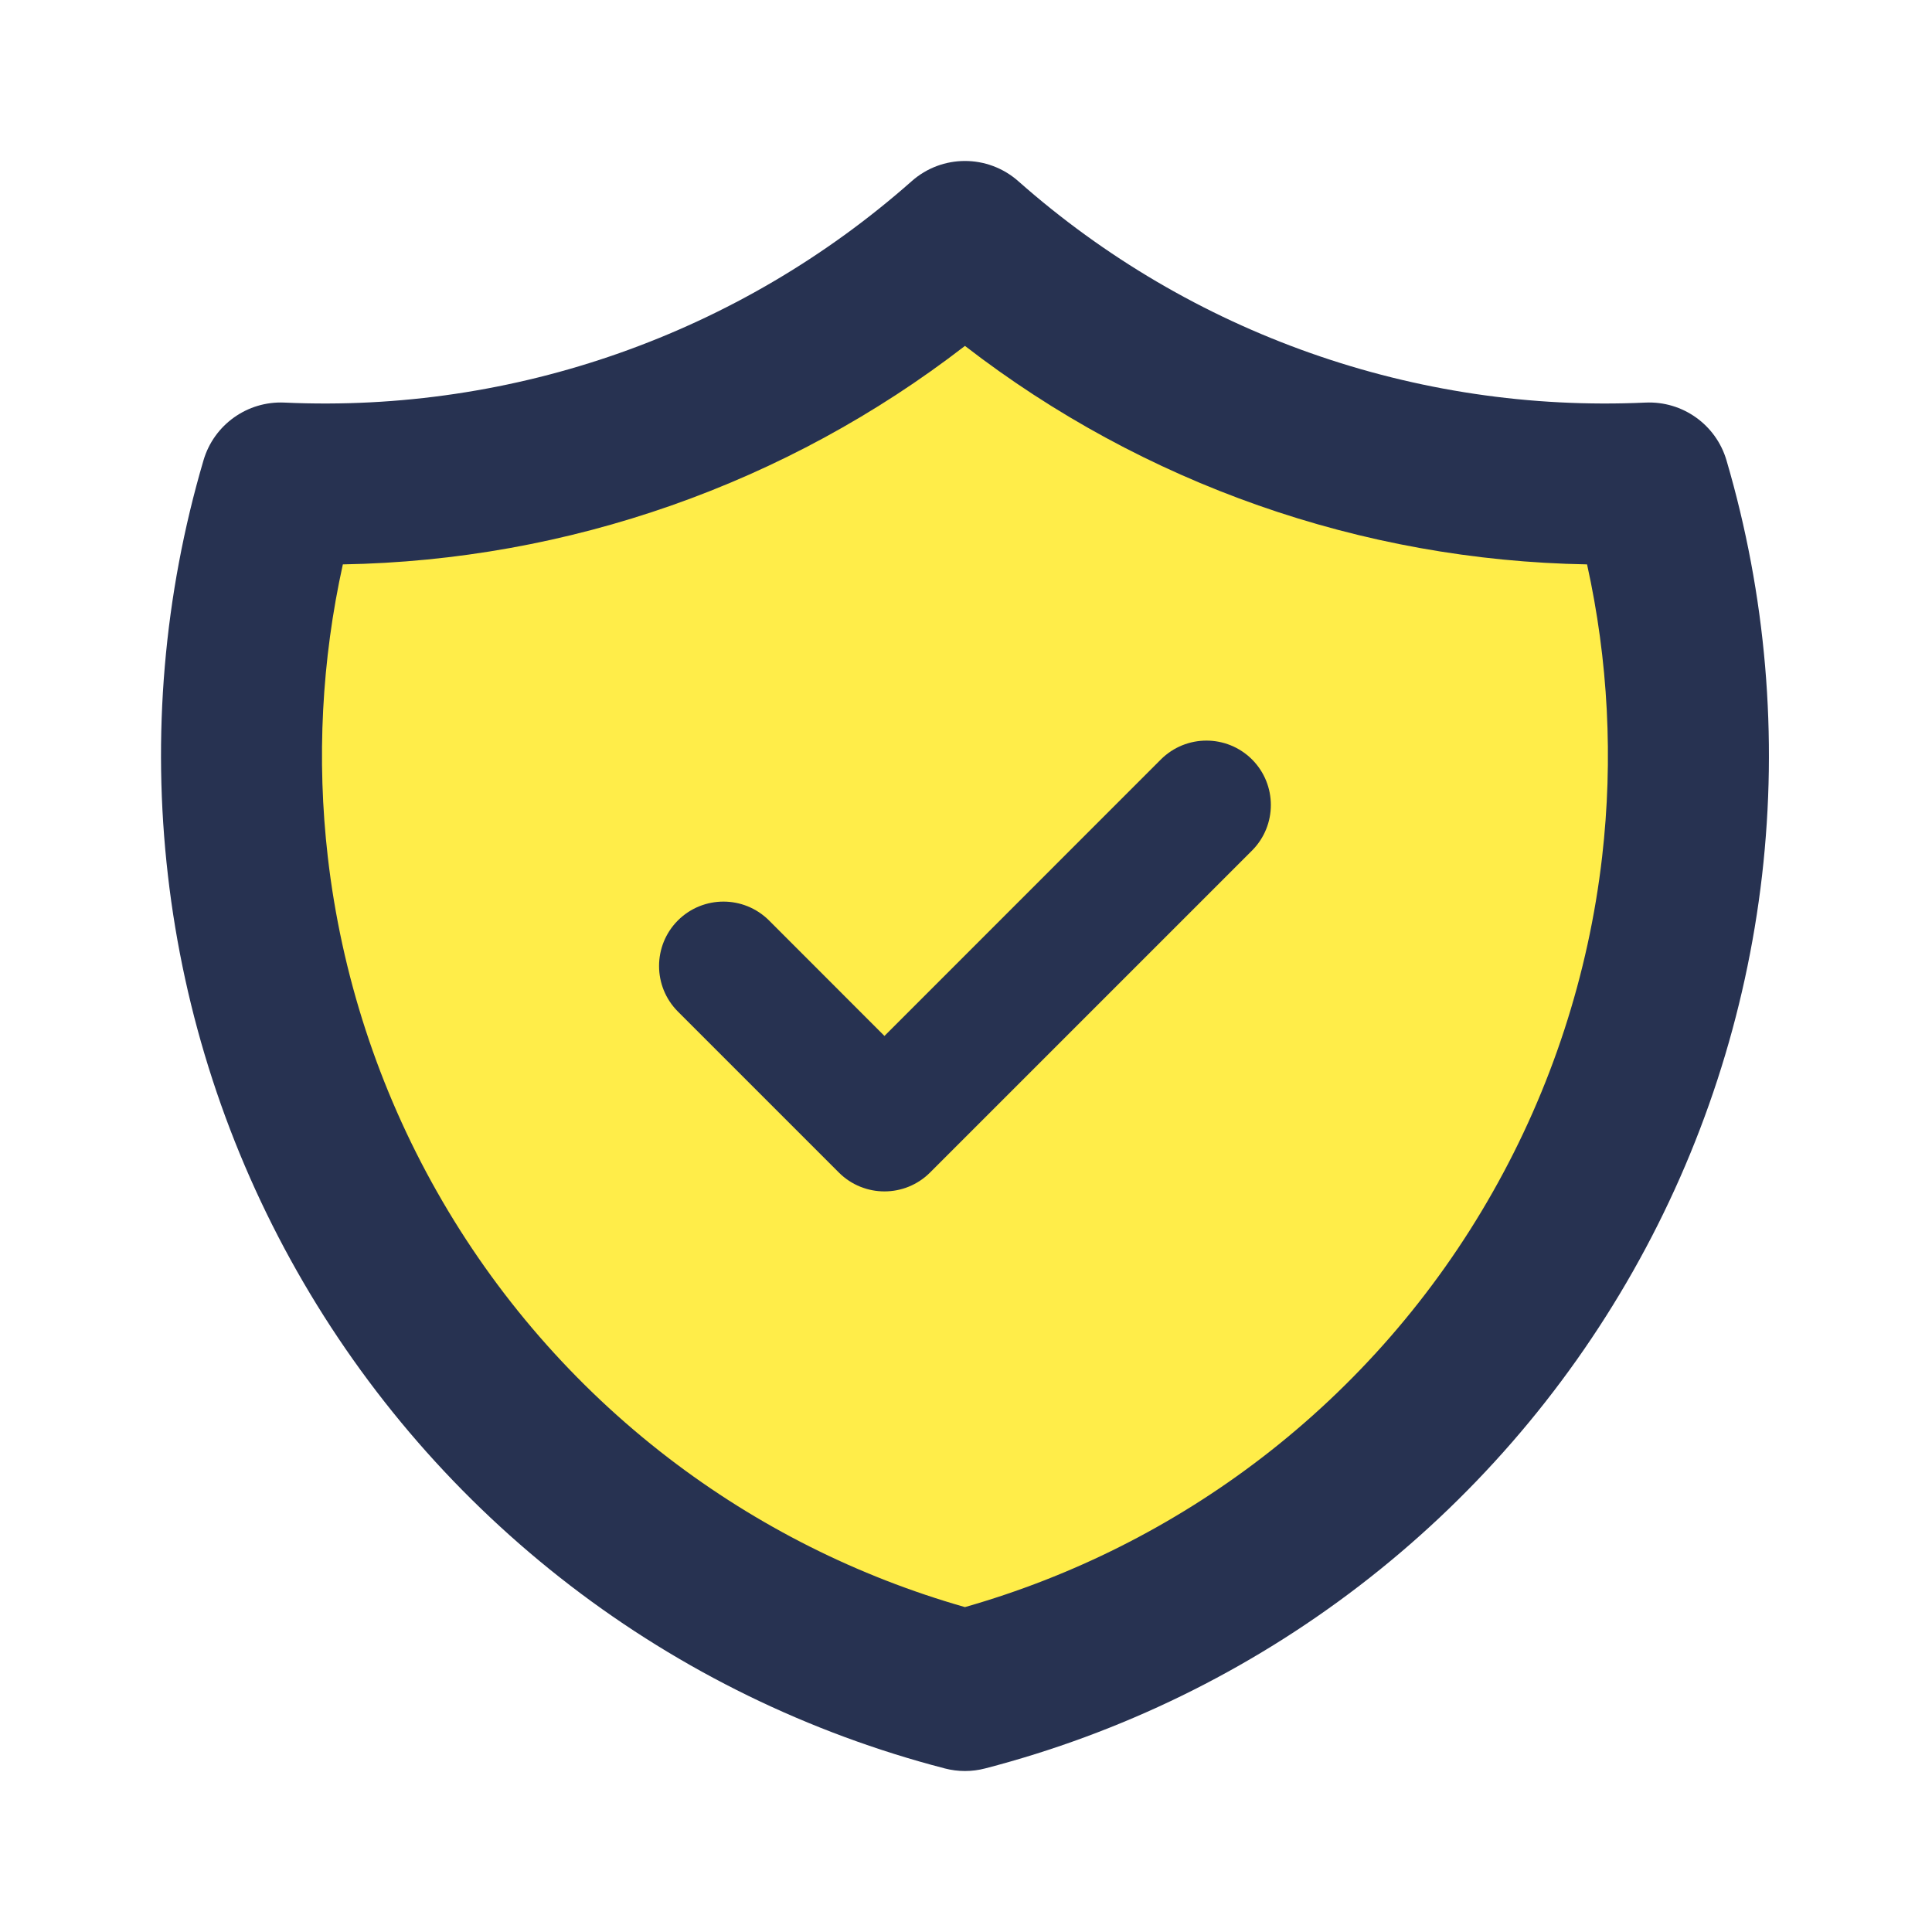
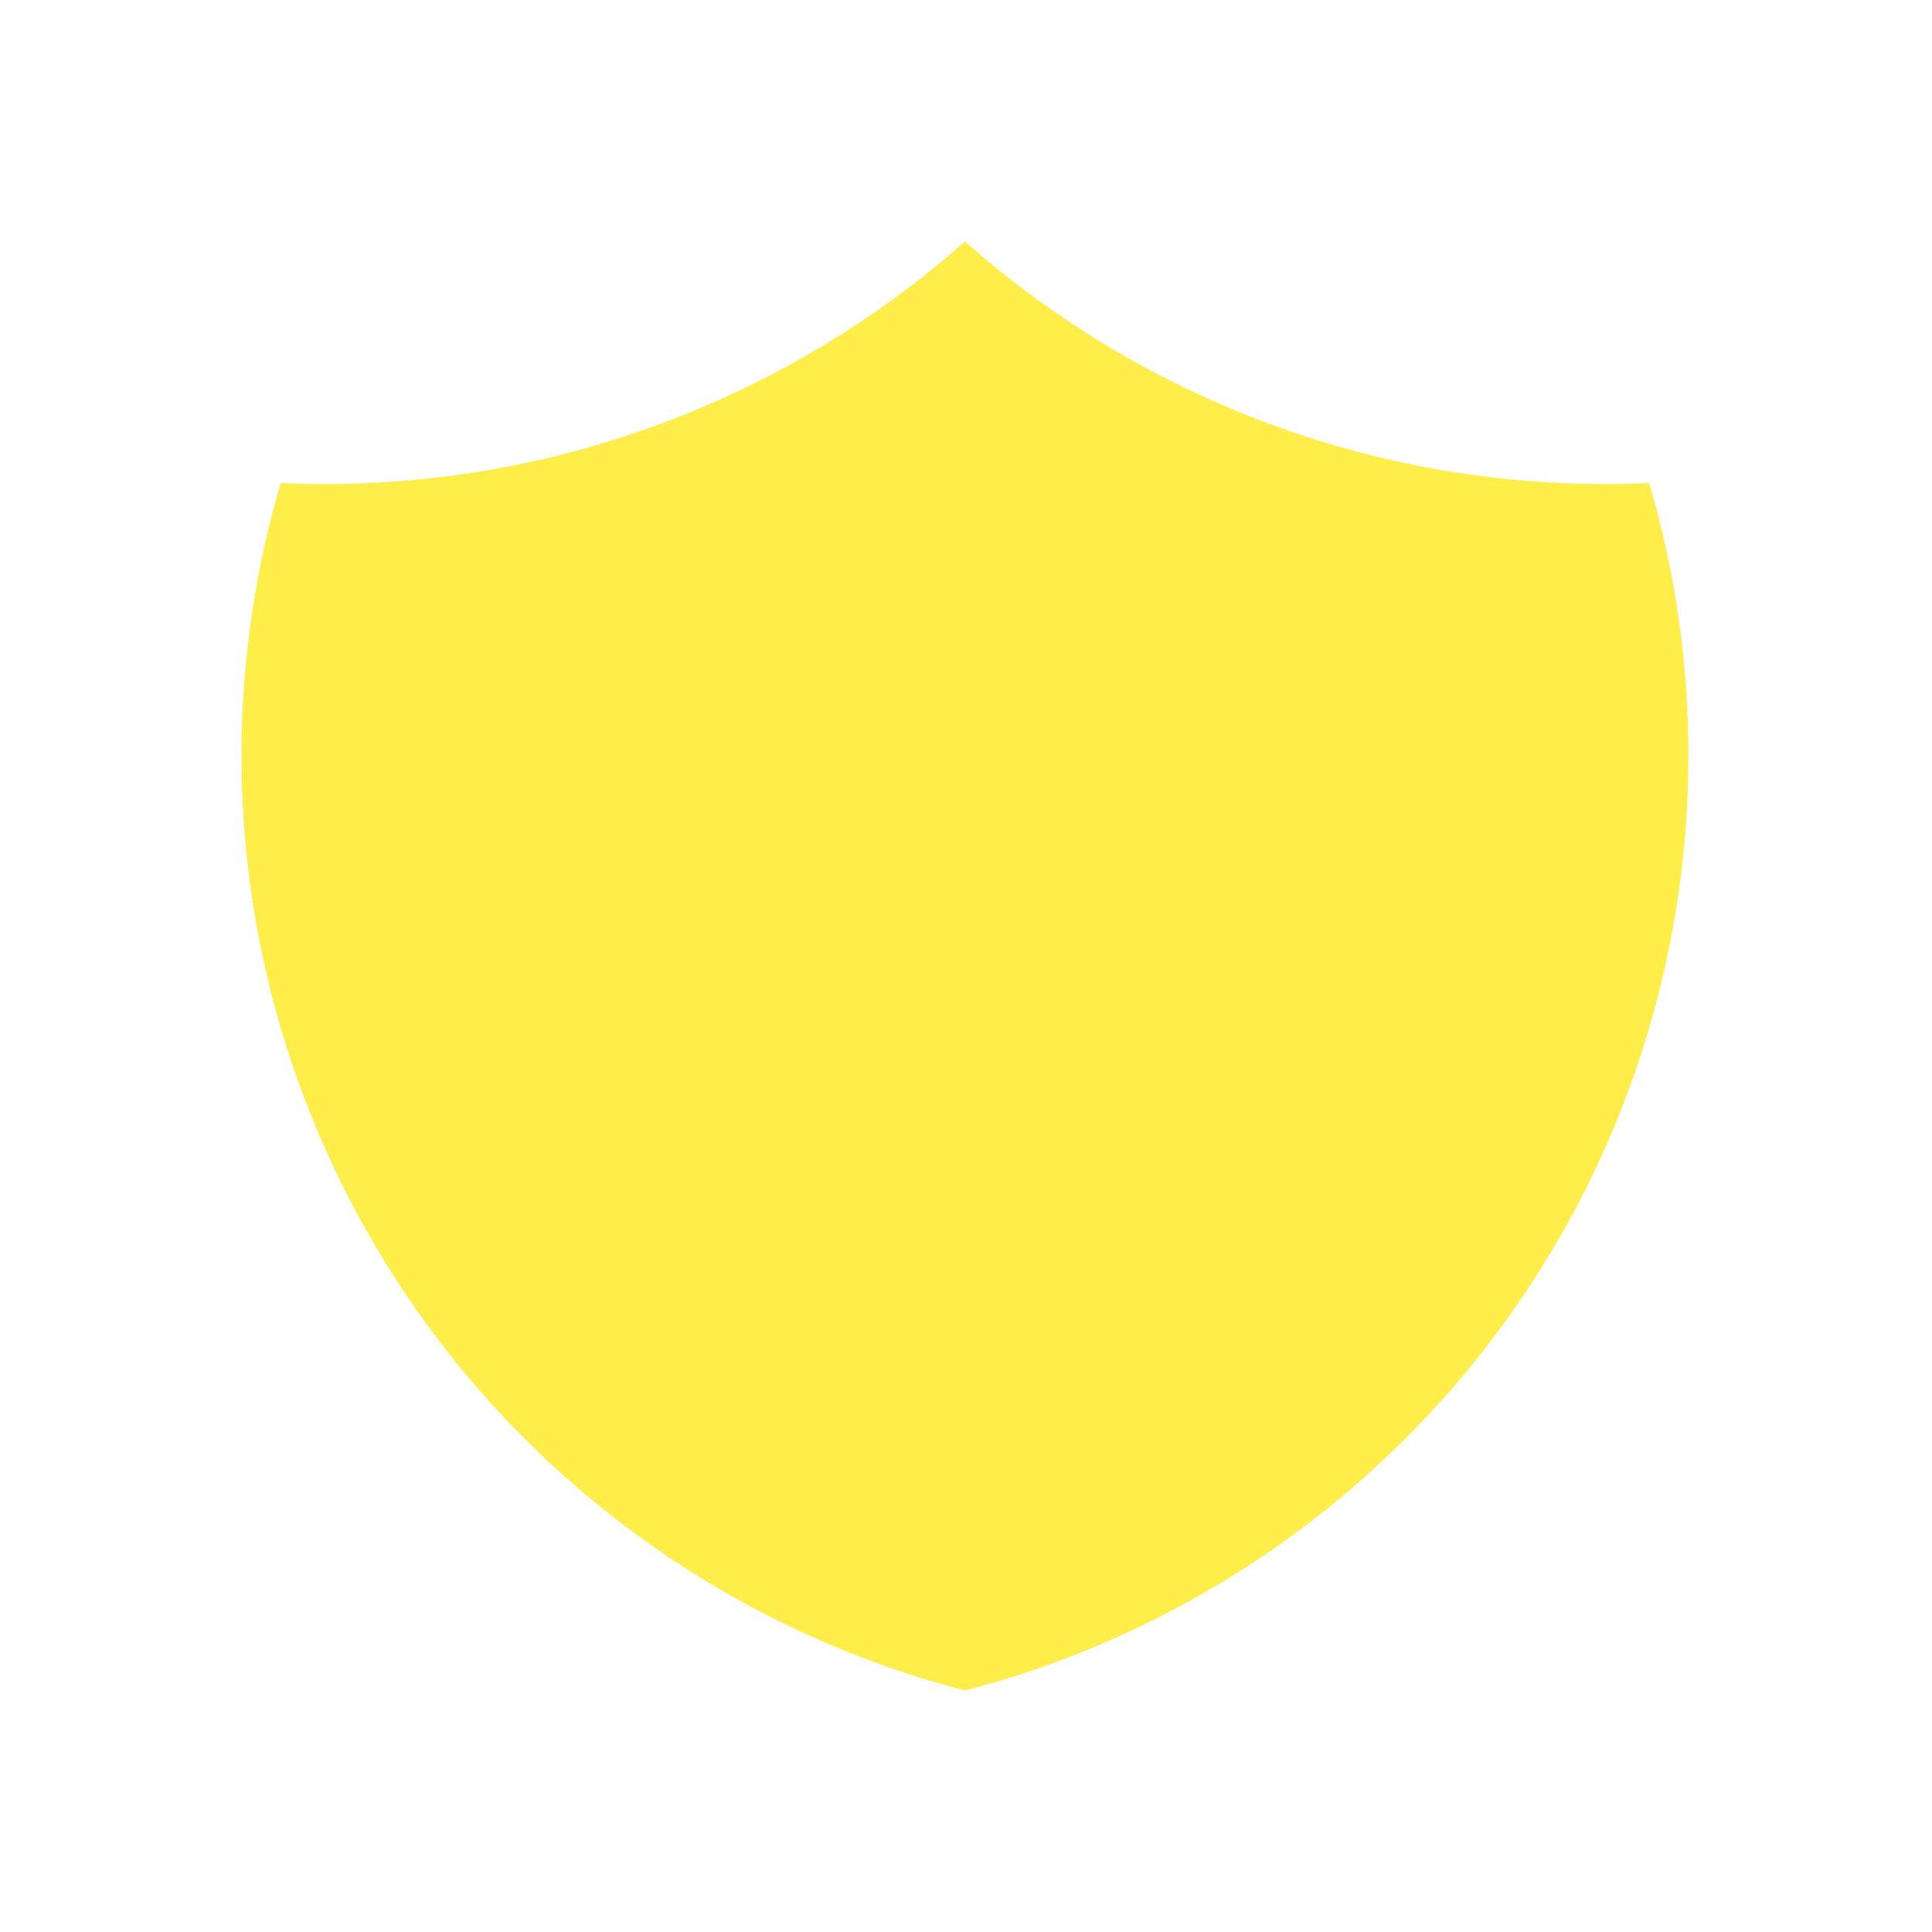
<svg xmlns="http://www.w3.org/2000/svg" width="24" height="24" viewBox="0 0 24 24" fill="none">
  <path d="M11.987 3C14.323 5.067 17.372 6.143 20.487 6C20.941 7.543 21.079 9.161 20.895 10.759C20.711 12.357 20.207 13.901 19.415 15.3C18.622 16.7 17.555 17.925 16.28 18.904C15.004 19.884 13.544 20.596 11.987 21C10.43 20.596 8.971 19.884 7.695 18.904C6.419 17.925 5.353 16.7 4.56 15.3C3.767 13.901 3.263 12.357 3.079 10.759C2.895 9.161 3.034 7.543 3.487 6C6.603 6.143 9.651 5.067 11.987 3Z" fill="#FFED49" />
-   <path fill-rule="evenodd" clip-rule="evenodd" d="M12.65 2.251C12.271 1.916 11.703 1.916 11.325 2.251C9.183 4.145 6.389 5.132 3.533 5.001C3.073 4.98 2.658 5.276 2.528 5.718C2.036 7.39 1.886 9.143 2.086 10.874C2.285 12.605 2.831 14.278 3.69 15.793C4.549 17.309 5.704 18.637 7.086 19.698C8.468 20.759 10.05 21.53 11.736 21.968C11.901 22.011 12.074 22.011 12.238 21.968C13.925 21.53 15.506 20.759 16.888 19.698C18.271 18.637 19.426 17.309 20.285 15.793C21.144 14.278 21.689 12.605 21.889 10.874C22.088 9.143 21.938 7.39 21.447 5.718C21.317 5.276 20.902 4.98 20.441 5.001C17.585 5.132 14.791 4.145 12.65 2.251ZM4.072 10.645C3.932 9.43 3.996 8.201 4.259 7.011C7.06 6.963 9.771 6.01 11.987 4.297C14.203 6.01 16.914 6.963 19.715 7.011C19.978 8.201 20.042 9.43 19.902 10.645C19.733 12.109 19.271 13.525 18.544 14.807C17.818 16.09 16.84 17.214 15.671 18.111C14.57 18.956 13.32 19.584 11.987 19.964C10.654 19.584 9.404 18.956 8.303 18.111C7.134 17.214 6.157 16.09 5.43 14.807C4.703 13.525 4.241 12.109 4.072 10.645ZM15.553 10.566C15.865 10.253 15.865 9.747 15.553 9.434C15.24 9.122 14.734 9.122 14.421 9.434L10.987 12.869L9.553 11.434C9.24 11.122 8.734 11.122 8.421 11.434C8.109 11.747 8.109 12.253 8.421 12.566L10.421 14.566C10.734 14.878 11.24 14.878 11.553 14.566L15.553 10.566Z" fill="#273251" />
</svg>